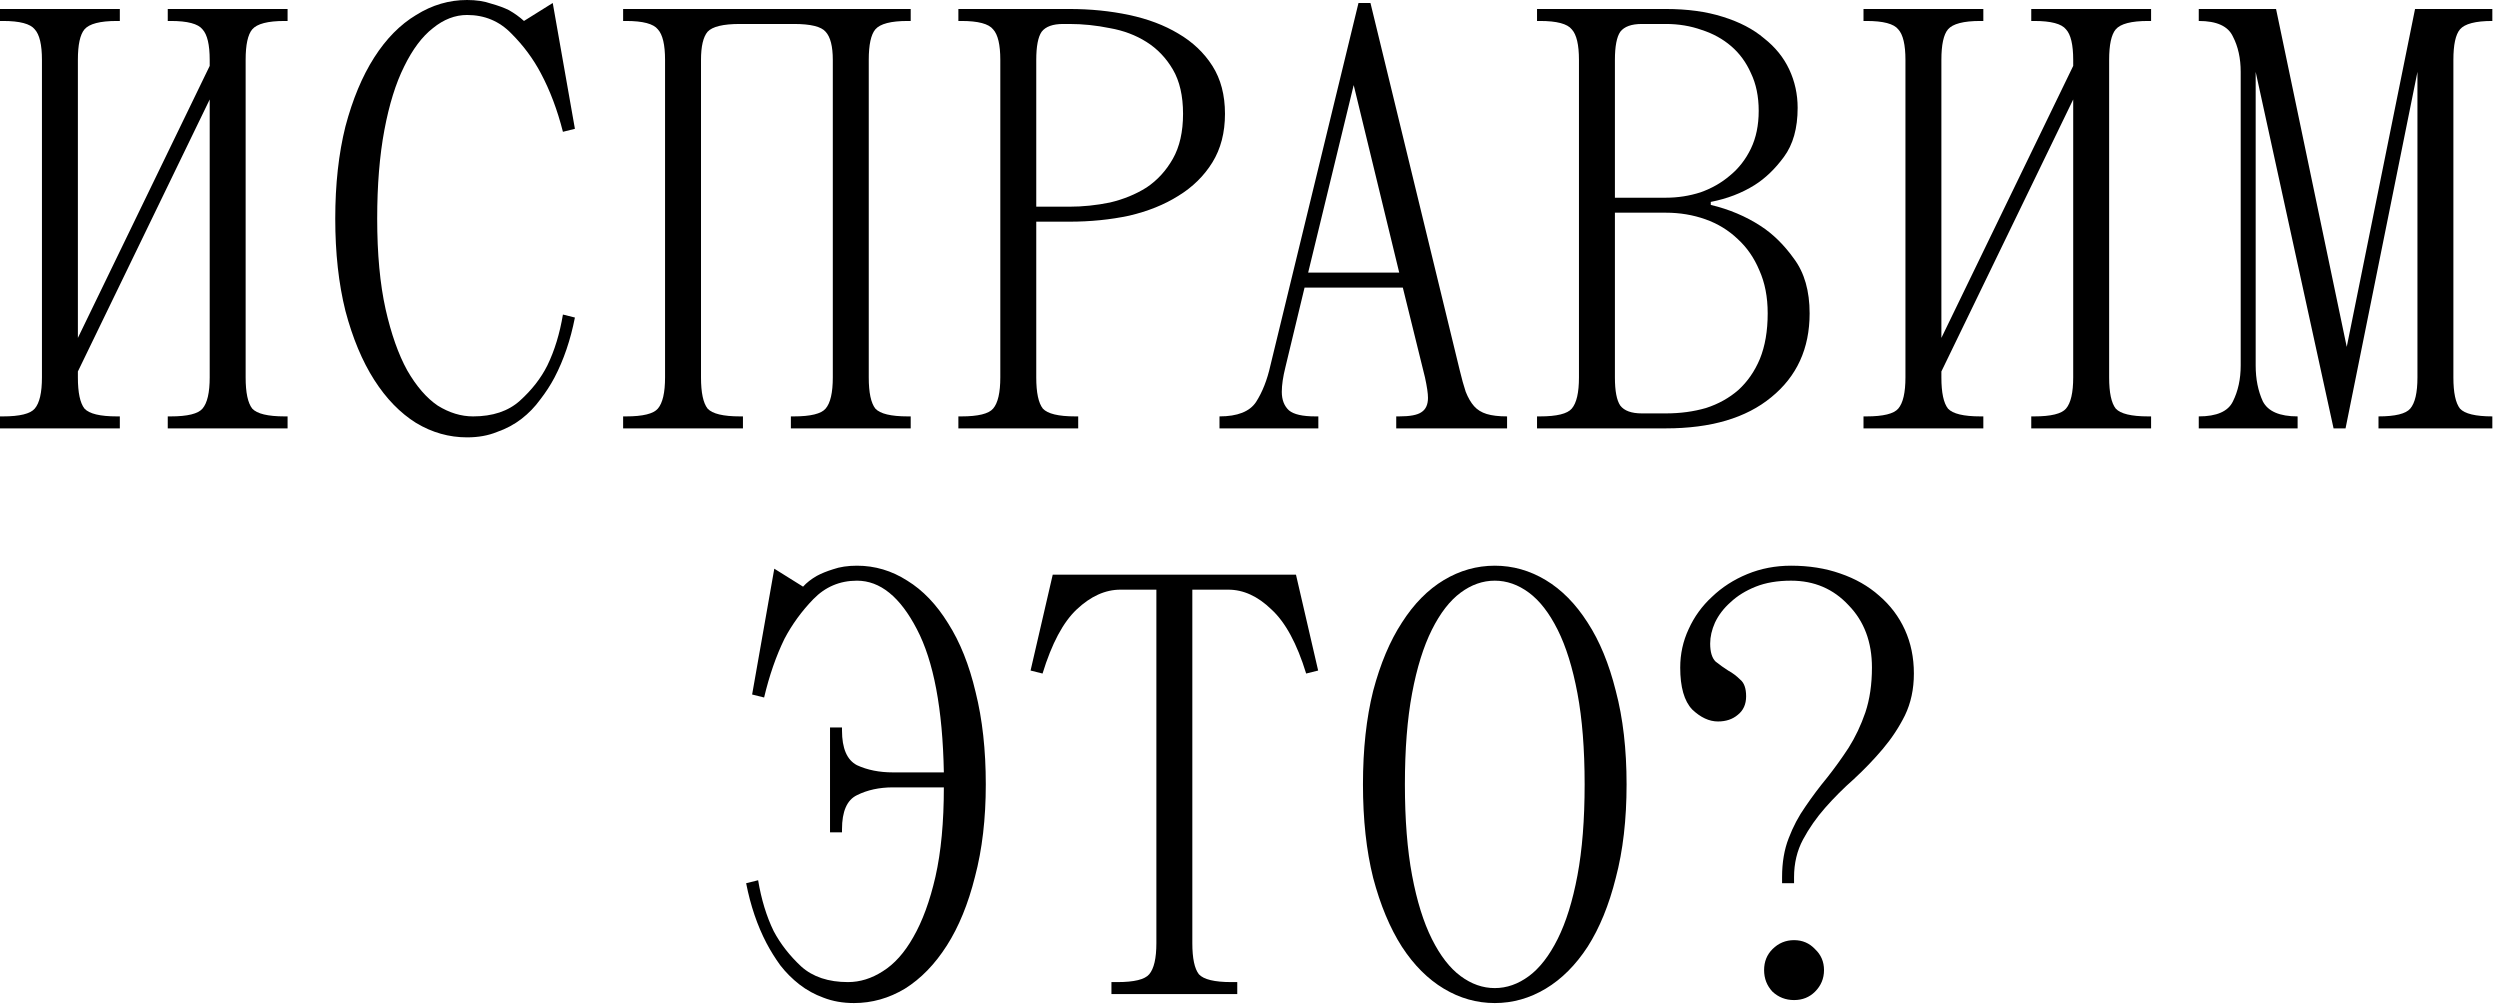
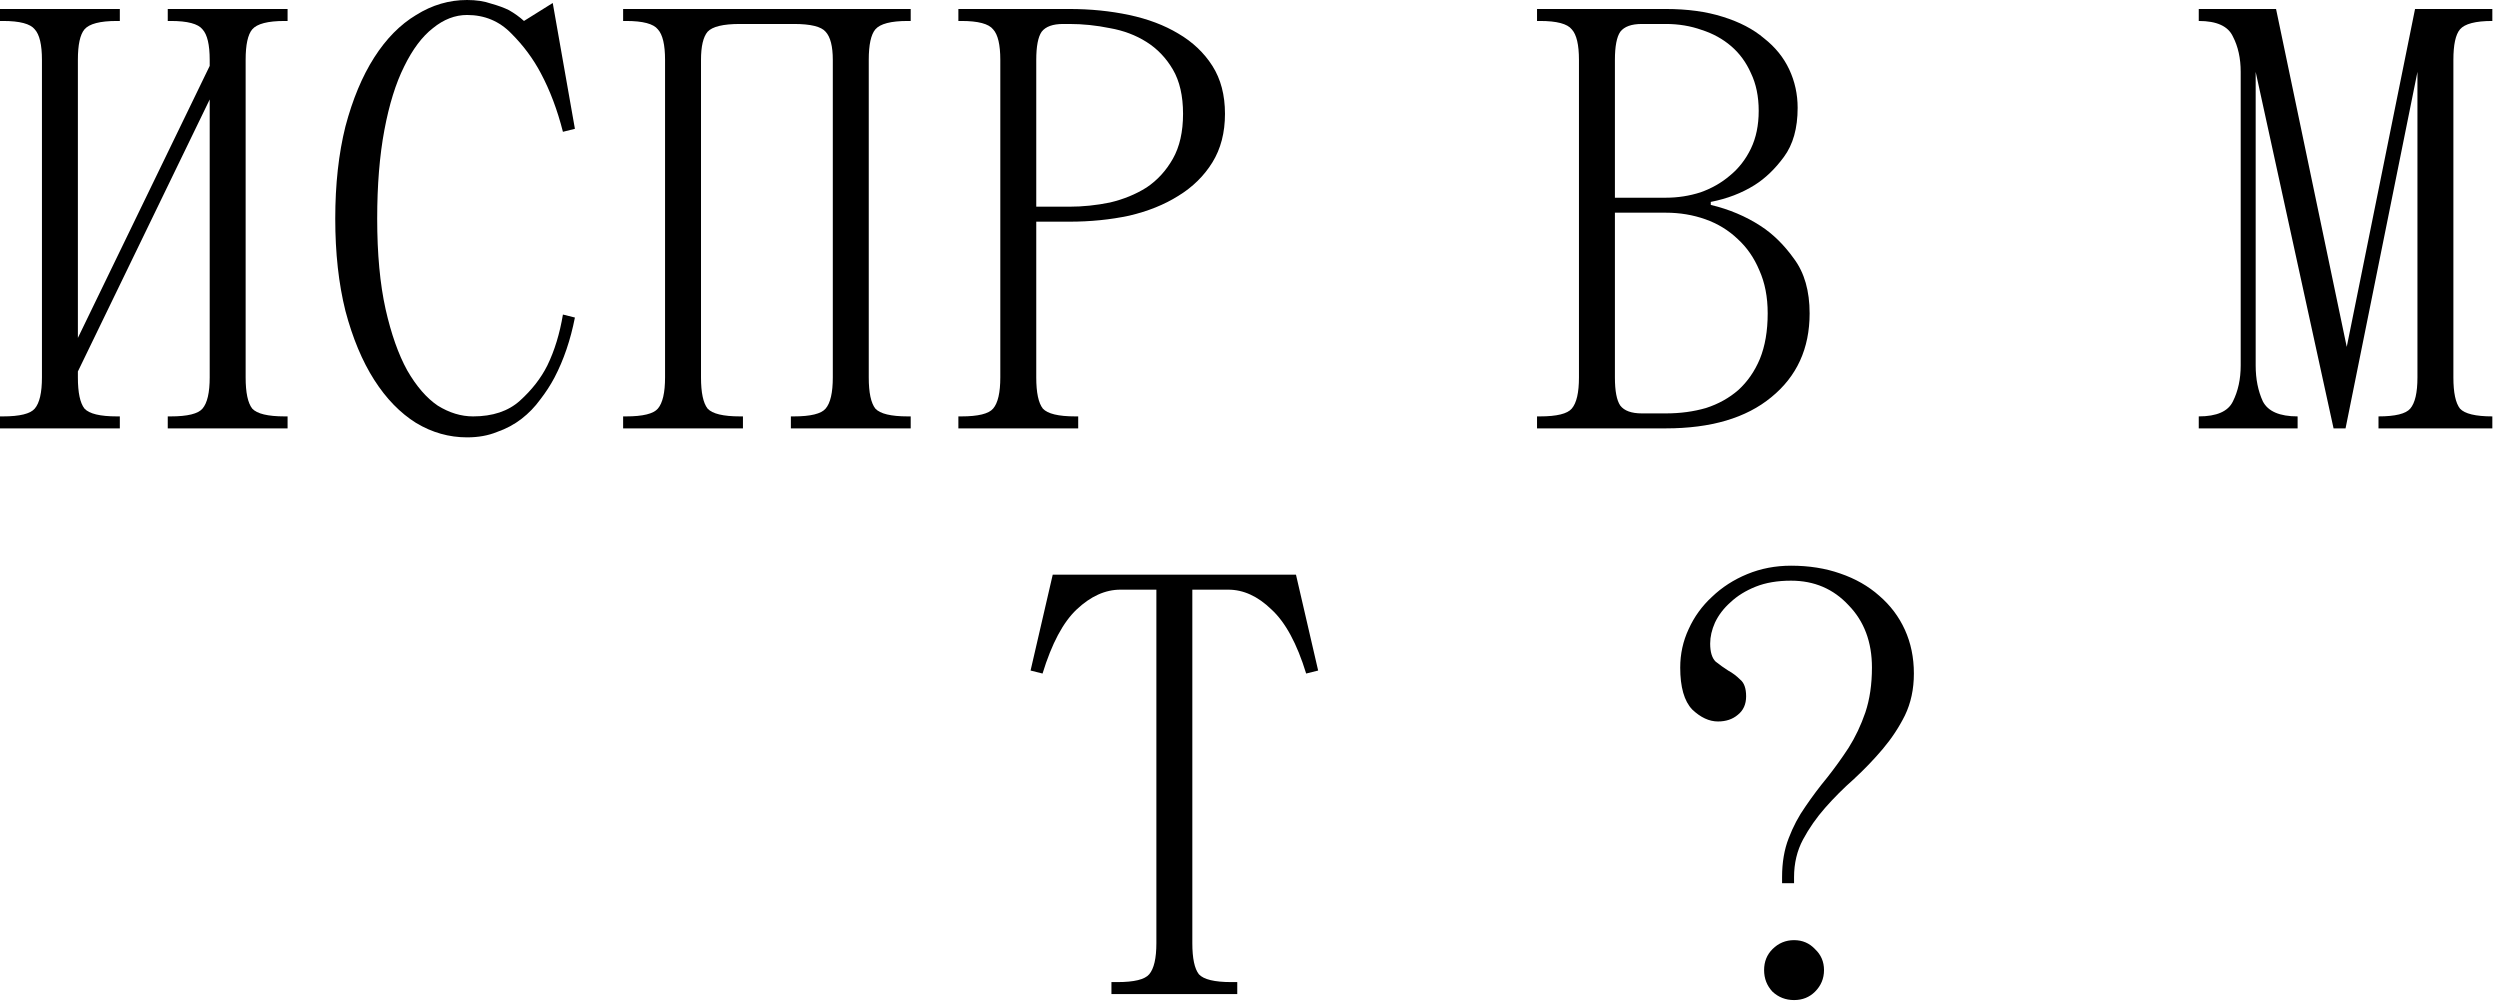
<svg xmlns="http://www.w3.org/2000/svg" width="274" height="110" viewBox="0 0 274 110" fill="none">
  <path d="M0 0.985H13.133V2.298H12.805C10.966 2.298 9.784 2.605 9.259 3.218C8.777 3.787 8.536 4.903 8.536 6.566V37.035L22.983 7.223V6.566C22.983 4.903 22.72 3.787 22.195 3.218C21.713 2.605 20.553 2.298 18.714 2.298H18.386V0.985H31.519V2.298H31.191C29.352 2.298 28.17 2.605 27.645 3.218C27.163 3.787 26.922 4.903 26.922 6.566V41.369C26.922 43.032 27.163 44.17 27.645 44.783C28.17 45.352 29.352 45.637 31.191 45.637H31.519V46.95H18.386V45.637H18.714C20.553 45.637 21.713 45.352 22.195 44.783C22.72 44.17 22.983 43.032 22.983 41.369V10.9L8.536 40.712V41.369C8.536 43.032 8.777 44.17 9.259 44.783C9.784 45.352 10.966 45.637 12.805 45.637H13.133V46.95H0V45.637H0.328C2.167 45.637 3.327 45.352 3.809 44.783C4.334 44.17 4.597 43.032 4.597 41.369V6.566C4.597 4.903 4.334 3.787 3.809 3.218C3.327 2.605 2.167 2.298 0.328 2.298H0V0.985Z" fill="black" />
  <path d="M36.744 23.968C36.744 20.203 37.116 16.832 37.86 13.855C38.648 10.878 39.699 8.361 41.012 6.304C42.325 4.246 43.858 2.692 45.609 1.642C47.36 0.547 49.22 0 51.19 0C52.197 0 53.073 0.131 53.817 0.394C54.605 0.613 55.261 0.854 55.787 1.116C56.4 1.467 56.947 1.861 57.428 2.298L60.58 0.328L63.01 14.118L61.697 14.446C61.084 12.039 60.274 9.893 59.267 8.011C58.435 6.435 57.363 4.991 56.049 3.677C54.736 2.32 53.116 1.642 51.19 1.642C49.877 1.642 48.629 2.123 47.447 3.086C46.265 4.006 45.215 5.406 44.295 7.289C43.376 9.127 42.654 11.447 42.129 14.249C41.603 17.051 41.34 20.29 41.34 23.968C41.34 27.82 41.647 31.125 42.26 33.883C42.873 36.597 43.661 38.83 44.624 40.581C45.631 42.332 46.747 43.623 47.973 44.455C49.242 45.243 50.533 45.637 51.847 45.637C53.992 45.637 55.699 45.068 56.969 43.93C58.282 42.748 59.289 41.456 59.989 40.055C60.777 38.436 61.346 36.575 61.697 34.474L63.01 34.802C62.528 37.254 61.784 39.443 60.777 41.369C60.339 42.2 59.814 43.01 59.201 43.798C58.632 44.586 57.954 45.287 57.166 45.9C56.378 46.512 55.48 46.994 54.473 47.344C53.51 47.738 52.416 47.935 51.19 47.935C49.22 47.935 47.36 47.41 45.609 46.359C43.858 45.265 42.325 43.689 41.012 41.631C39.699 39.574 38.648 37.057 37.86 34.08C37.116 31.103 36.744 27.732 36.744 23.968Z" fill="black" />
  <path d="M68.294 45.637H68.622C70.461 45.637 71.621 45.352 72.102 44.783C72.628 44.17 72.89 43.032 72.89 41.369V6.566C72.89 4.903 72.628 3.787 72.102 3.218C71.621 2.605 70.461 2.298 68.622 2.298H68.294V0.985H99.813V2.298H99.484C97.646 2.298 96.464 2.605 95.939 3.218C95.457 3.787 95.216 4.903 95.216 6.566V41.369C95.216 43.032 95.457 44.17 95.939 44.783C96.464 45.352 97.646 45.637 99.484 45.637H99.813V46.95H86.68V45.637H87.008C88.847 45.637 90.007 45.352 90.488 44.783C91.014 44.17 91.276 43.032 91.276 41.369V6.566C91.276 5.078 91.014 4.049 90.488 3.48C90.007 2.911 88.847 2.627 87.008 2.627H81.098C79.26 2.627 78.078 2.911 77.552 3.48C77.071 4.049 76.83 5.078 76.83 6.566V41.369C76.83 43.032 77.071 44.17 77.552 44.783C78.078 45.352 79.26 45.637 81.098 45.637H81.427V46.95H68.294V45.637Z" fill="black" />
  <path d="M117.186 0.985C119.506 0.985 121.695 1.204 123.752 1.642C125.81 2.079 127.604 2.758 129.137 3.677C130.713 4.597 131.96 5.778 132.88 7.223C133.799 8.668 134.258 10.419 134.258 12.476C134.258 14.534 133.799 16.307 132.88 17.795C131.96 19.284 130.713 20.509 129.137 21.472C127.604 22.435 125.81 23.158 123.752 23.639C121.695 24.077 119.506 24.296 117.186 24.296H113.574V41.369C113.574 43.032 113.815 44.17 114.296 44.783C114.822 45.352 116.004 45.637 117.842 45.637H118.171V46.95H105.038V45.637H105.366C107.205 45.637 108.365 45.352 108.846 44.783C109.372 44.17 109.634 43.032 109.634 41.369V6.566C109.634 4.903 109.372 3.787 108.846 3.218C108.365 2.605 107.205 2.298 105.366 2.298H105.038V0.985H117.186ZM117.186 22.654C118.674 22.654 120.162 22.501 121.651 22.195C123.139 21.844 124.474 21.297 125.656 20.553C126.838 19.765 127.801 18.714 128.546 17.401C129.29 16.088 129.662 14.446 129.662 12.476C129.662 10.506 129.29 8.887 128.546 7.617C127.801 6.348 126.838 5.341 125.656 4.597C124.474 3.852 123.139 3.349 121.651 3.086C120.162 2.78 118.674 2.627 117.186 2.627H116.529C115.391 2.627 114.603 2.911 114.165 3.48C113.771 4.049 113.574 5.078 113.574 6.566V22.654H117.186Z" fill="black" />
-   <path d="M133.656 46.95V45.637C135.626 45.637 136.961 45.112 137.661 44.061C138.362 42.967 138.887 41.631 139.237 40.055L148.89 0.328H150.203L159.987 40.581C160.206 41.5 160.425 42.288 160.644 42.945C160.906 43.601 161.213 44.127 161.563 44.521C161.913 44.915 162.373 45.199 162.942 45.374C163.511 45.549 164.255 45.637 165.175 45.637V46.95H153.027V45.637H153.355C154.537 45.637 155.347 45.484 155.785 45.177C156.266 44.871 156.507 44.346 156.507 43.601C156.507 43.12 156.398 42.376 156.179 41.369L153.749 31.519H142.98L140.879 40.252C140.616 41.303 140.485 42.2 140.485 42.945C140.485 43.82 140.747 44.499 141.273 44.98C141.798 45.418 142.761 45.637 144.162 45.637H144.49V46.95H133.656ZM143.374 29.877H153.355L148.365 9.324L143.374 29.877Z" fill="black" />
  <path d="M168.458 46.95V45.637H168.786C170.625 45.637 171.785 45.352 172.266 44.783C172.792 44.17 173.054 43.032 173.054 41.369V6.566C173.054 4.903 172.792 3.787 172.266 3.218C171.785 2.605 170.625 2.298 168.786 2.298H168.458V0.985H182.576C184.94 0.985 187.019 1.27 188.814 1.839C190.653 2.408 192.163 3.196 193.345 4.203C194.571 5.166 195.49 6.304 196.103 7.617C196.716 8.93 197.022 10.331 197.022 11.82C197.022 14.052 196.519 15.847 195.512 17.204C194.549 18.517 193.476 19.546 192.294 20.29C190.893 21.166 189.295 21.779 187.501 22.129V22.457C189.514 22.939 191.331 23.705 192.951 24.756C194.308 25.631 195.534 26.835 196.628 28.367C197.766 29.899 198.335 31.891 198.335 34.343C198.335 38.195 196.934 41.259 194.133 43.536C191.375 45.812 187.523 46.95 182.576 46.95H168.458ZM176.994 41.369C176.994 42.857 177.191 43.886 177.585 44.455C178.023 45.024 178.811 45.309 179.949 45.309H182.576C184.152 45.309 185.618 45.112 186.975 44.718C188.332 44.28 189.514 43.623 190.521 42.748C191.528 41.828 192.316 40.69 192.885 39.333C193.454 37.932 193.739 36.269 193.739 34.343C193.739 32.548 193.432 30.972 192.819 29.615C192.25 28.258 191.462 27.119 190.456 26.2C189.449 25.237 188.267 24.515 186.91 24.033C185.553 23.552 184.108 23.311 182.576 23.311H176.994V41.369ZM179.949 2.627C178.811 2.627 178.023 2.911 177.585 3.48C177.191 4.049 176.994 5.078 176.994 6.566V21.669H182.576C183.889 21.669 185.159 21.472 186.384 21.078C187.61 20.641 188.683 20.028 189.602 19.24C190.565 18.452 191.331 17.467 191.9 16.285C192.469 15.103 192.754 13.724 192.754 12.148C192.754 10.572 192.469 9.193 191.9 8.011C191.375 6.829 190.653 5.844 189.733 5.056C188.814 4.268 187.741 3.677 186.516 3.283C185.29 2.845 183.977 2.627 182.576 2.627H179.949Z" fill="black" />
-   <path d="M204.24 0.985H217.373V2.298H217.045C215.206 2.298 214.024 2.605 213.499 3.218C213.017 3.787 212.776 4.903 212.776 6.566V37.035L227.223 7.223V6.566C227.223 4.903 226.96 3.787 226.435 3.218C225.953 2.605 224.793 2.298 222.954 2.298H222.626V0.985H235.759V2.298H235.431C233.592 2.298 232.41 2.605 231.885 3.218C231.403 3.787 231.162 4.903 231.162 6.566V41.369C231.162 43.032 231.403 44.17 231.885 44.783C232.41 45.352 233.592 45.637 235.431 45.637H235.759V46.95H222.626V45.637H222.954C224.793 45.637 225.953 45.352 226.435 44.783C226.96 44.17 227.223 43.032 227.223 41.369V10.9L212.776 40.712V41.369C212.776 43.032 213.017 44.17 213.499 44.783C214.024 45.352 215.206 45.637 217.045 45.637H217.373V46.95H204.24V45.637H204.568C206.407 45.637 207.567 45.352 208.049 44.783C208.574 44.17 208.837 43.032 208.837 41.369V6.566C208.837 4.903 208.574 3.787 208.049 3.218C207.567 2.605 206.407 2.298 204.568 2.298H204.24V0.985Z" fill="black" />
  <path d="M240.984 0.985H249.455L257.203 38.02L264.689 0.985H273.16V2.298C271.321 2.298 270.139 2.605 269.614 3.218C269.132 3.787 268.891 4.903 268.891 6.566V41.369C268.891 43.032 269.132 44.17 269.614 44.783C270.139 45.352 271.321 45.637 273.16 45.637V46.95H260.683V45.637C262.522 45.637 263.682 45.352 264.164 44.783C264.689 44.17 264.952 43.032 264.952 41.369V7.88L257.072 46.95H255.758L247.222 7.88V40.055C247.222 41.544 247.485 42.857 248.01 43.995C248.579 45.09 249.849 45.637 251.819 45.637V46.95H240.984V45.637C242.954 45.637 244.202 45.09 244.727 43.995C245.296 42.857 245.58 41.544 245.58 40.055V7.88C245.58 6.391 245.296 5.1 244.727 4.006C244.202 2.867 242.954 2.298 240.984 2.298V0.985Z" fill="black" />
-   <path d="M83.09 96.474C83.44 98.575 84.009 100.436 84.797 102.055C85.542 103.456 86.548 104.748 87.818 105.93C89.088 107.068 90.795 107.637 92.94 107.637C94.253 107.637 95.523 107.243 96.748 106.455C98.018 105.667 99.134 104.419 100.097 102.712C101.104 100.961 101.914 98.75 102.527 96.08C103.14 93.366 103.446 90.104 103.446 86.296H97.865C96.376 86.296 95.063 86.581 93.925 87.15C92.83 87.675 92.283 88.922 92.283 90.892V91.221H90.97V79.729H92.283V80.058C92.283 82.028 92.83 83.297 93.925 83.866C95.063 84.392 96.376 84.654 97.865 84.654H103.446C103.315 77.694 102.33 72.463 100.491 68.96C98.653 65.415 96.464 63.642 93.925 63.642C92.042 63.642 90.445 64.32 89.131 65.677C87.862 66.99 86.811 68.435 85.979 70.011C85.06 71.894 84.316 74.038 83.747 76.446L82.433 76.118L84.863 62.328L88.015 64.298C88.409 63.861 88.912 63.467 89.525 63.116C90.007 62.854 90.598 62.613 91.298 62.394C92.042 62.131 92.918 62 93.925 62C95.895 62 97.733 62.547 99.441 63.642C101.148 64.692 102.636 66.246 103.906 68.304C105.219 70.361 106.226 72.878 106.926 75.855C107.671 78.832 108.043 82.203 108.043 85.968C108.043 89.732 107.649 93.103 106.861 96.08C106.116 99.057 105.088 101.574 103.774 103.631C102.461 105.689 100.929 107.265 99.178 108.359C97.427 109.41 95.566 109.935 93.596 109.935C92.371 109.935 91.254 109.738 90.248 109.344C89.284 108.994 88.409 108.512 87.621 107.9C86.833 107.287 86.132 106.586 85.52 105.798C84.951 105.01 84.447 104.2 84.009 103.369C83.002 101.443 82.258 99.254 81.777 96.802L83.09 96.474Z" fill="black" />
  <path d="M115.379 62.985H142.039L144.469 73.491L143.155 73.82C142.148 70.536 140.879 68.194 139.347 66.793C137.858 65.349 136.282 64.627 134.619 64.627H130.679V103.369C130.679 105.032 130.92 106.17 131.401 106.783C131.927 107.352 133.109 107.637 134.947 107.637H135.604V108.95H121.814V107.637H122.471C124.31 107.637 125.47 107.352 125.951 106.783C126.476 106.17 126.739 105.032 126.739 103.369V64.627H122.799C121.136 64.627 119.538 65.349 118.006 66.793C116.517 68.194 115.27 70.536 114.263 73.82L112.95 73.491L115.379 62.985Z" fill="black" />
-   <path d="M163.827 109.935C161.857 109.935 159.996 109.41 158.245 108.359C156.494 107.309 154.962 105.776 153.649 103.763C152.335 101.705 151.285 99.188 150.497 96.211C149.753 93.234 149.381 89.82 149.381 85.968C149.381 82.115 149.753 78.701 150.497 75.724C151.285 72.747 152.335 70.252 153.649 68.238C154.962 66.181 156.494 64.627 158.245 63.576C159.996 62.525 161.857 62 163.827 62C165.797 62 167.657 62.525 169.408 63.576C171.159 64.627 172.691 66.181 174.005 68.238C175.318 70.252 176.347 72.747 177.091 75.724C177.879 78.701 178.273 82.115 178.273 85.968C178.273 89.82 177.879 93.234 177.091 96.211C176.347 99.188 175.318 101.705 174.005 103.763C172.691 105.776 171.159 107.309 169.408 108.359C167.657 109.41 165.797 109.935 163.827 109.935ZM153.977 85.968C153.977 89.82 154.24 93.147 154.765 95.949C155.29 98.75 156.013 101.07 156.932 102.909C157.851 104.748 158.902 106.105 160.084 106.98C161.266 107.856 162.513 108.294 163.827 108.294C165.14 108.294 166.388 107.856 167.57 106.98C168.752 106.105 169.802 104.748 170.722 102.909C171.641 101.07 172.363 98.75 172.888 95.949C173.414 93.147 173.676 89.82 173.676 85.968C173.676 82.115 173.414 78.788 172.888 75.987C172.363 73.185 171.641 70.865 170.722 69.026C169.802 67.188 168.752 65.83 167.57 64.955C166.388 64.079 165.14 63.642 163.827 63.642C162.513 63.642 161.266 64.079 160.084 64.955C158.902 65.83 157.851 67.188 156.932 69.026C156.013 70.865 155.29 73.185 154.765 75.987C154.24 78.788 153.977 82.115 153.977 85.968Z" fill="black" />
  <path d="M184.152 73.163C184.152 71.675 184.458 70.274 185.071 68.96C185.684 67.603 186.538 66.421 187.632 65.415C188.727 64.364 190.018 63.532 191.506 62.919C192.995 62.306 194.593 62 196.3 62C198.27 62 200.065 62.285 201.684 62.854C203.348 63.423 204.771 64.233 205.953 65.283C207.178 66.334 208.12 67.582 208.776 69.026C209.433 70.471 209.761 72.069 209.761 73.82C209.761 75.527 209.433 77.059 208.776 78.416C208.12 79.729 207.31 80.955 206.347 82.093C205.384 83.232 204.333 84.326 203.195 85.377C202.057 86.383 201.006 87.434 200.043 88.528C199.08 89.623 198.27 90.783 197.613 92.009C196.957 93.234 196.628 94.613 196.628 96.146V96.802H195.315V96.146C195.315 94.526 195.556 93.103 196.037 91.877C196.519 90.608 197.132 89.448 197.876 88.397C198.62 87.303 199.408 86.252 200.24 85.245C201.072 84.195 201.86 83.1 202.604 81.962C203.348 80.78 203.961 79.489 204.442 78.088C204.924 76.643 205.165 75.002 205.165 73.163C205.165 70.361 204.311 68.085 202.604 66.334C200.94 64.539 198.839 63.642 196.3 63.642C194.812 63.642 193.52 63.861 192.426 64.298C191.331 64.736 190.412 65.305 189.668 66.005C188.924 66.662 188.355 67.406 187.961 68.238C187.61 69.026 187.435 69.792 187.435 70.536C187.435 71.456 187.632 72.112 188.026 72.506C188.464 72.856 188.924 73.185 189.405 73.491C189.887 73.754 190.324 74.082 190.718 74.476C191.156 74.826 191.375 75.439 191.375 76.315C191.375 77.19 191.069 77.869 190.456 78.35C189.887 78.832 189.164 79.073 188.289 79.073C187.326 79.073 186.385 78.635 185.465 77.76C184.59 76.84 184.152 75.308 184.152 73.163ZM196.628 109.607C195.709 109.607 194.921 109.3 194.264 108.688C193.651 108.031 193.345 107.243 193.345 106.324C193.345 105.404 193.651 104.638 194.264 104.025C194.921 103.369 195.709 103.04 196.628 103.04C197.548 103.04 198.314 103.369 198.927 104.025C199.583 104.638 199.912 105.404 199.912 106.324C199.912 107.243 199.583 108.031 198.927 108.688C198.314 109.3 197.548 109.607 196.628 109.607Z" fill="black" />
</svg>